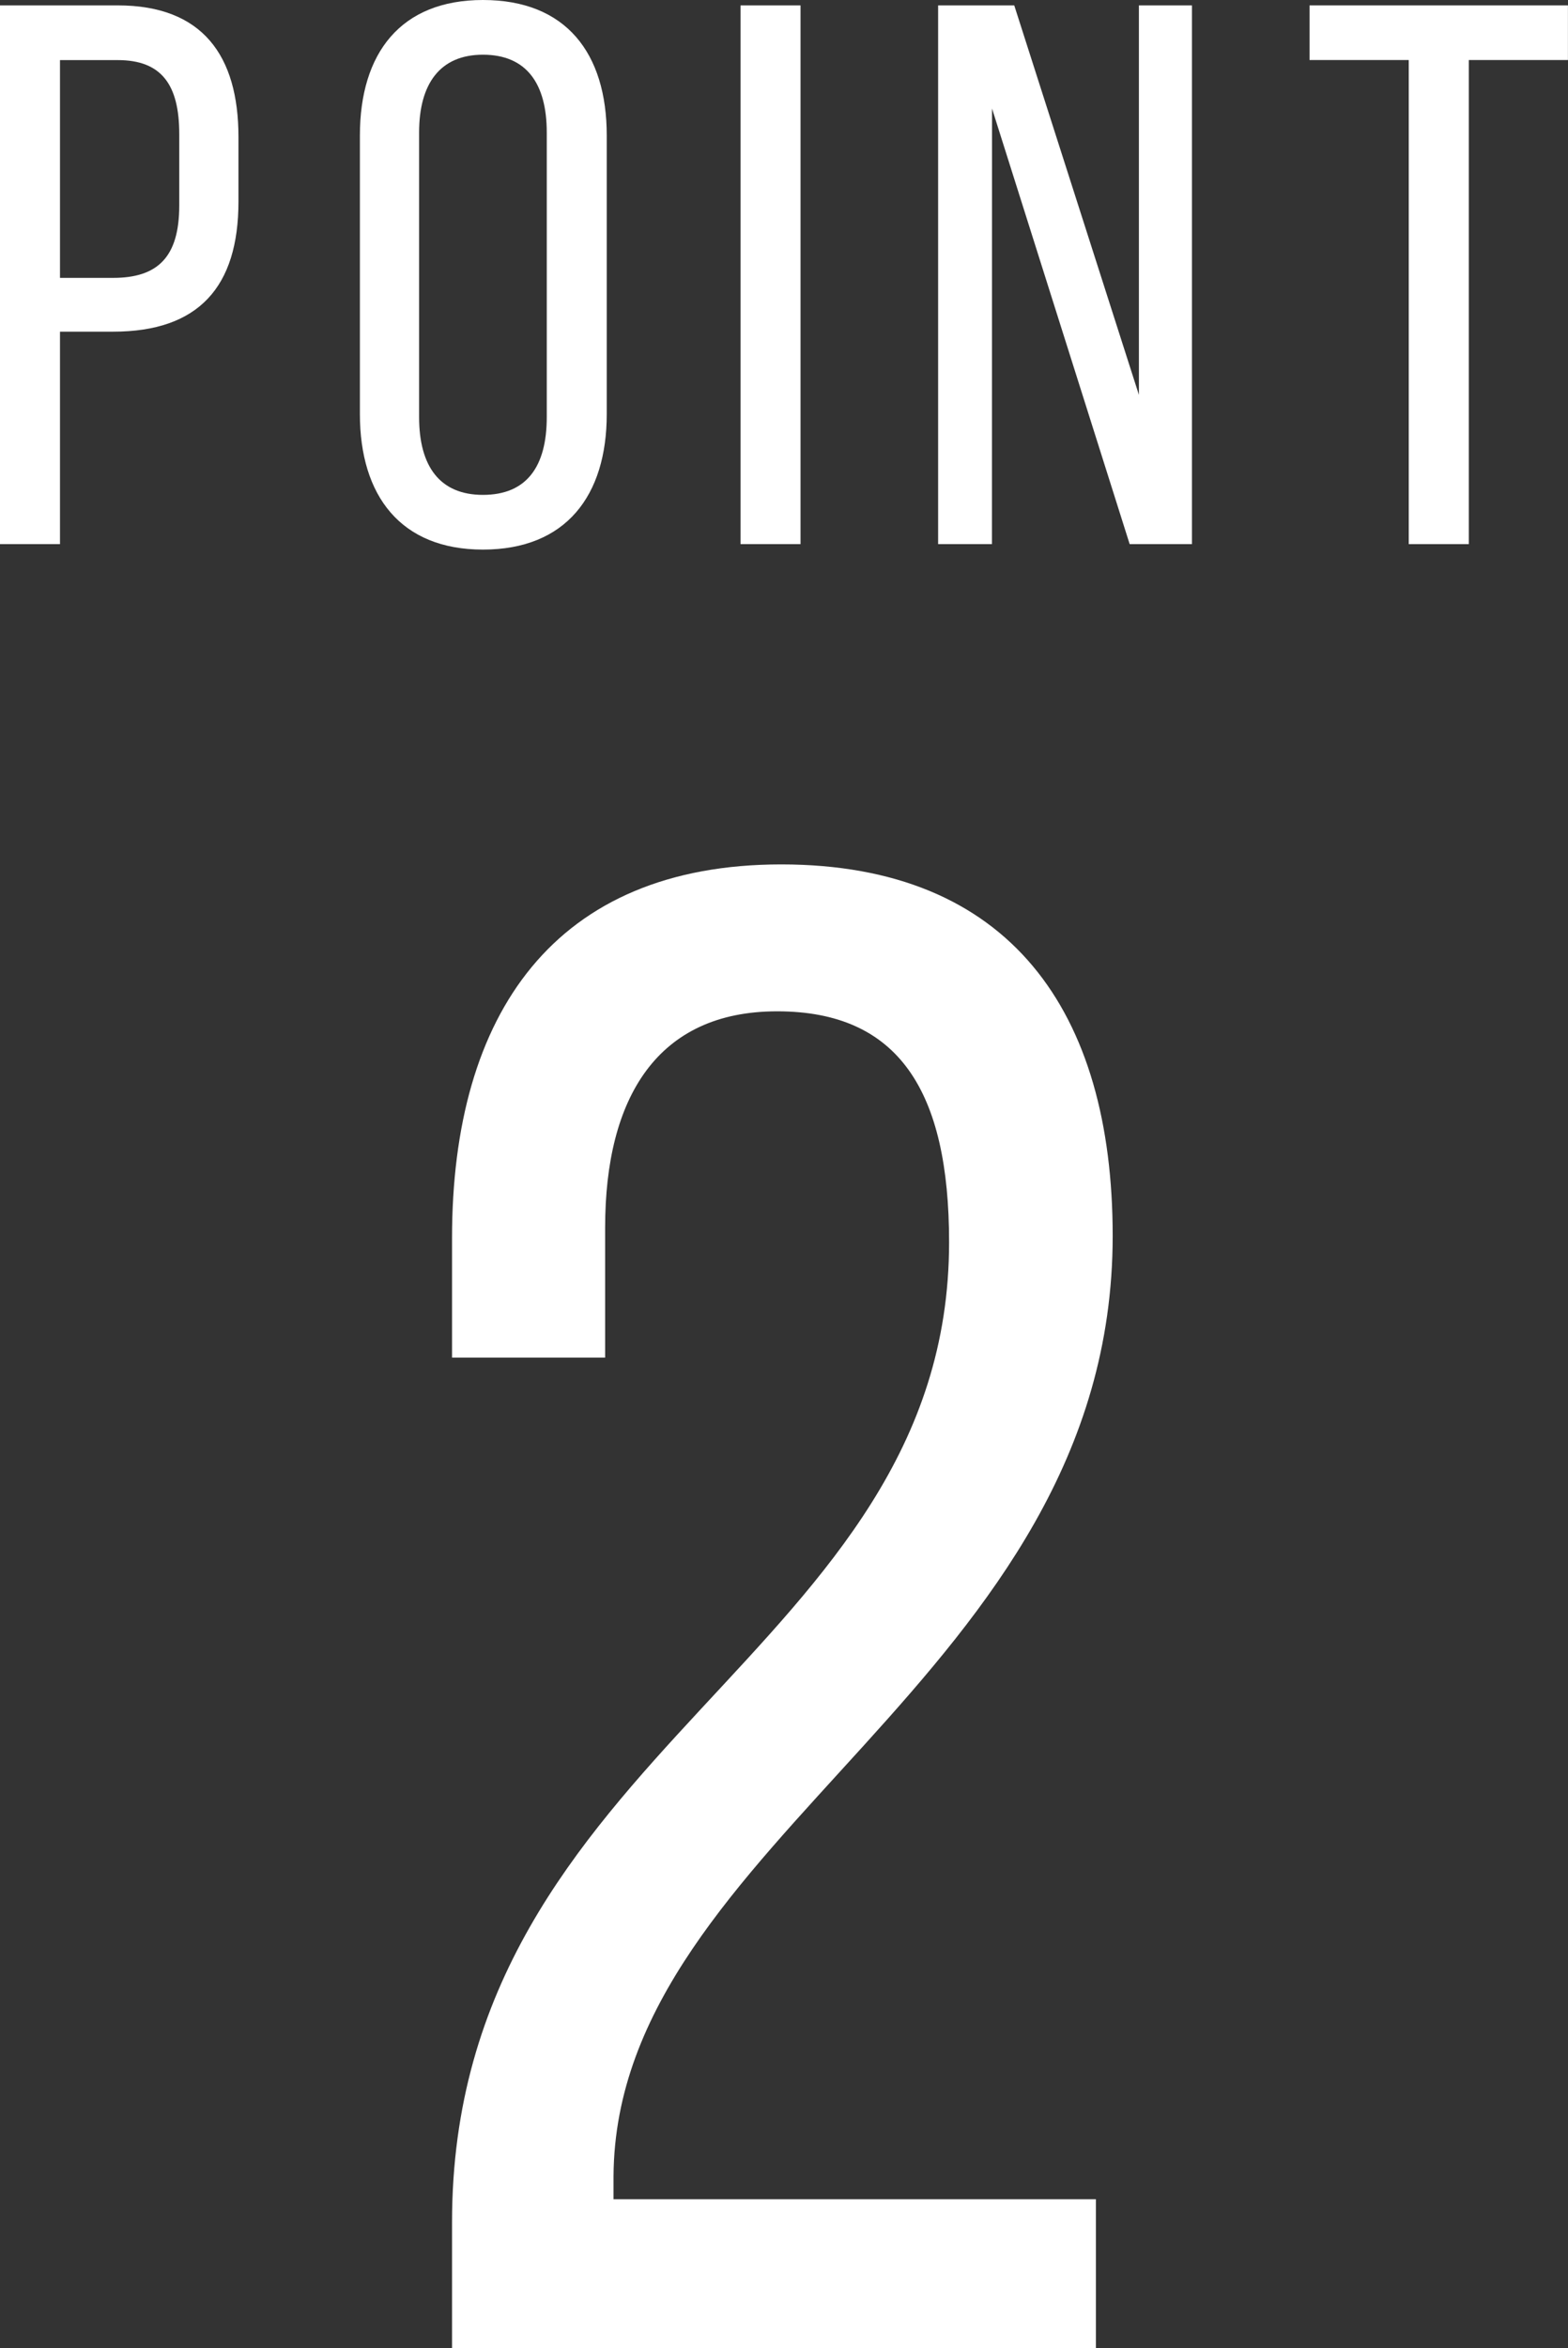
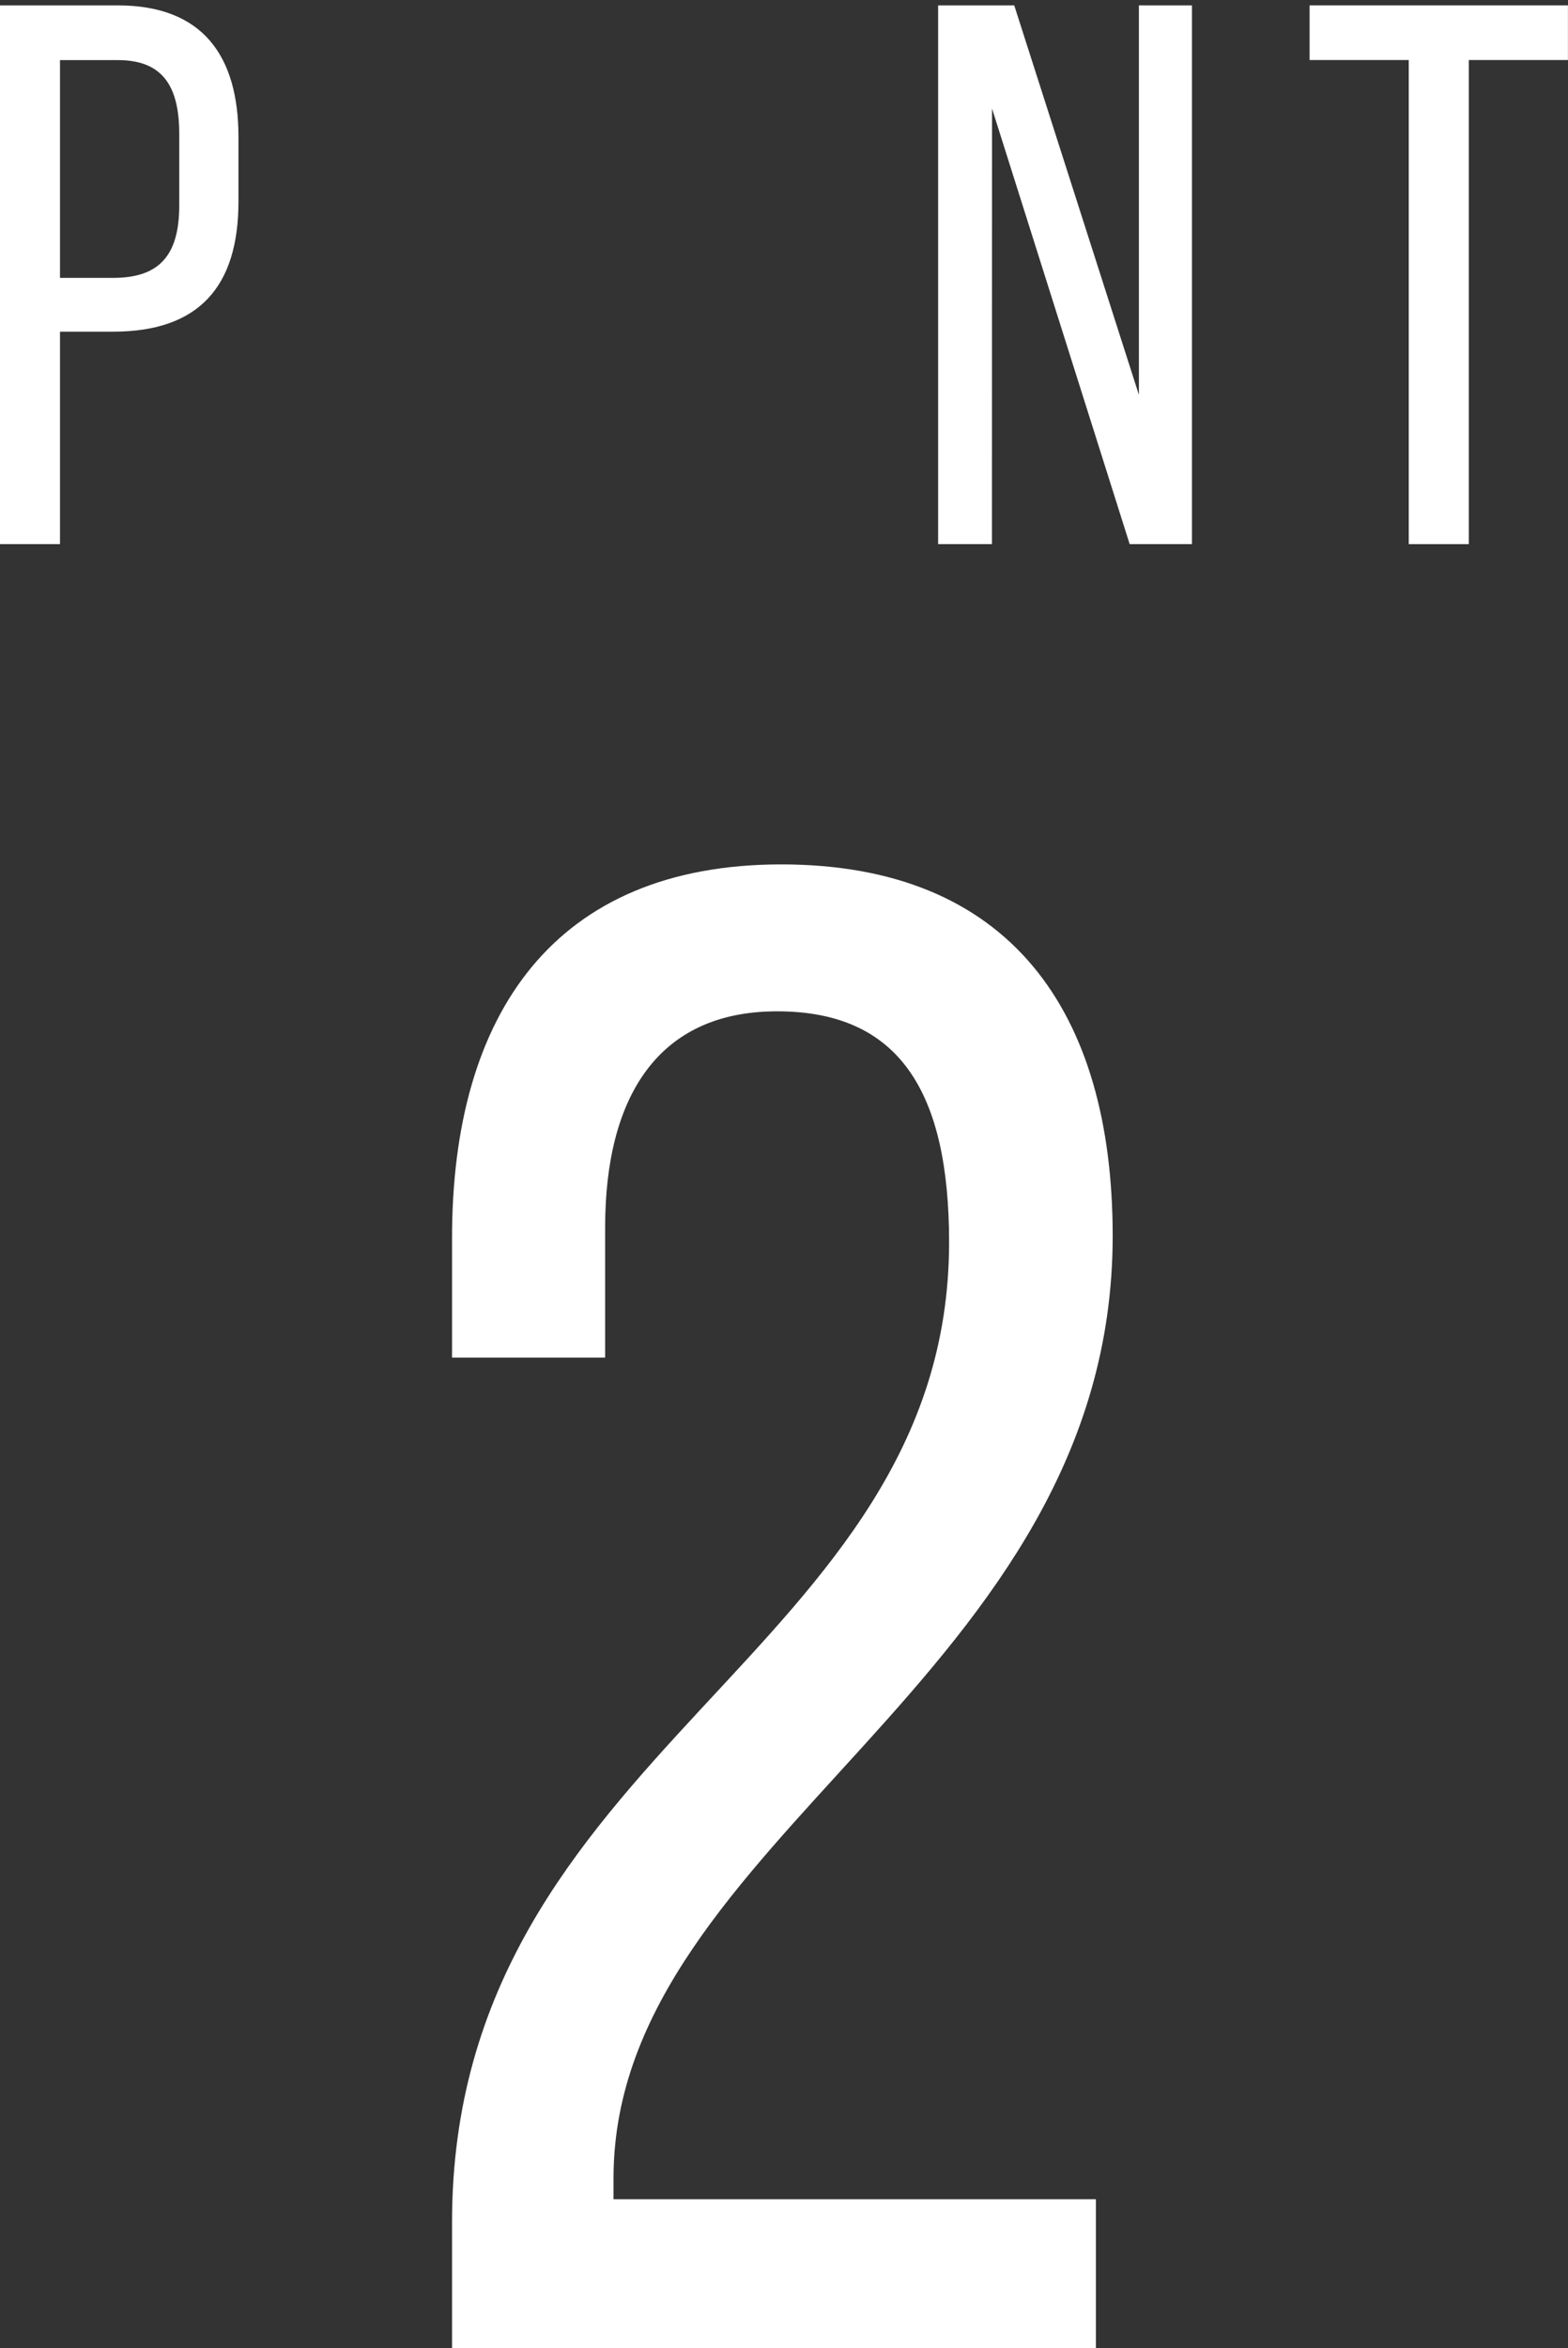
<svg xmlns="http://www.w3.org/2000/svg" viewBox="0 0 22.429 33.566">
  <rect x="0" y="0" width="22.429" height="33.566" fill="#333333" stroke="none" />
  <defs>
    <style>.cls-1{fill:#fff;}</style>
  </defs>
  <g id="レイヤー_2" data-name="レイヤー 2">
    <g id="レイヤー_5" data-name="レイヤー 5">
      <path class="cls-1" d="M1.684.077c1.21,0,1.727.715,1.727,1.881v.924c0,1.221-.572,1.859-1.793,1.859H.858V7.778H0V.077Zm-.066,3.895c.638,0,.946-.297.946-1.034V1.915c0-.704-.253-1.056-.88-1.056H.858V3.972Z" />
-       <path class="cls-1" d="M5.148,1.937C5.148.759,5.731,0,6.908,0c1.188,0,1.771.759,1.771,1.937V5.919c0,1.167-.584,1.937-1.771,1.937-1.177,0-1.76-.77-1.76-1.937Zm.847,4.026c0,.704.297,1.111.913,1.111.627,0,.913-.407.913-1.111V1.893c0-.693-.286-1.111-.913-1.111-.616,0-.913.418-.913,1.111Z" />
-       <path class="cls-1" d="M11.451.077V7.778h-.858V.077Z" />
      <path class="cls-1" d="M14.189,7.778h-.77V.077H14.508L16.291,5.644V.077h.759V7.778h-.891l-1.969-6.227Z" />
      <path class="cls-1" d="M20.151,7.778V.858H18.732V.077h3.696V.858H21.01V7.778Z" />
      <path class="cls-1" d="M15.916,17.666c0,6.33-7.109,8.61-7.14,13.439V31.436h6.9v2.13h-9.21V31.766c0-6.78,7.11-8.1,7.11-14.01,0-2.16-.72-3.3-2.46-3.3-1.71,0-2.46,1.23-2.46,3.09v1.86H6.466v-1.71c0-3.21,1.47-5.34,4.71-5.34C14.446,12.357,15.916,14.457,15.916,17.666Z" />
    </g>
  </g>
</svg>